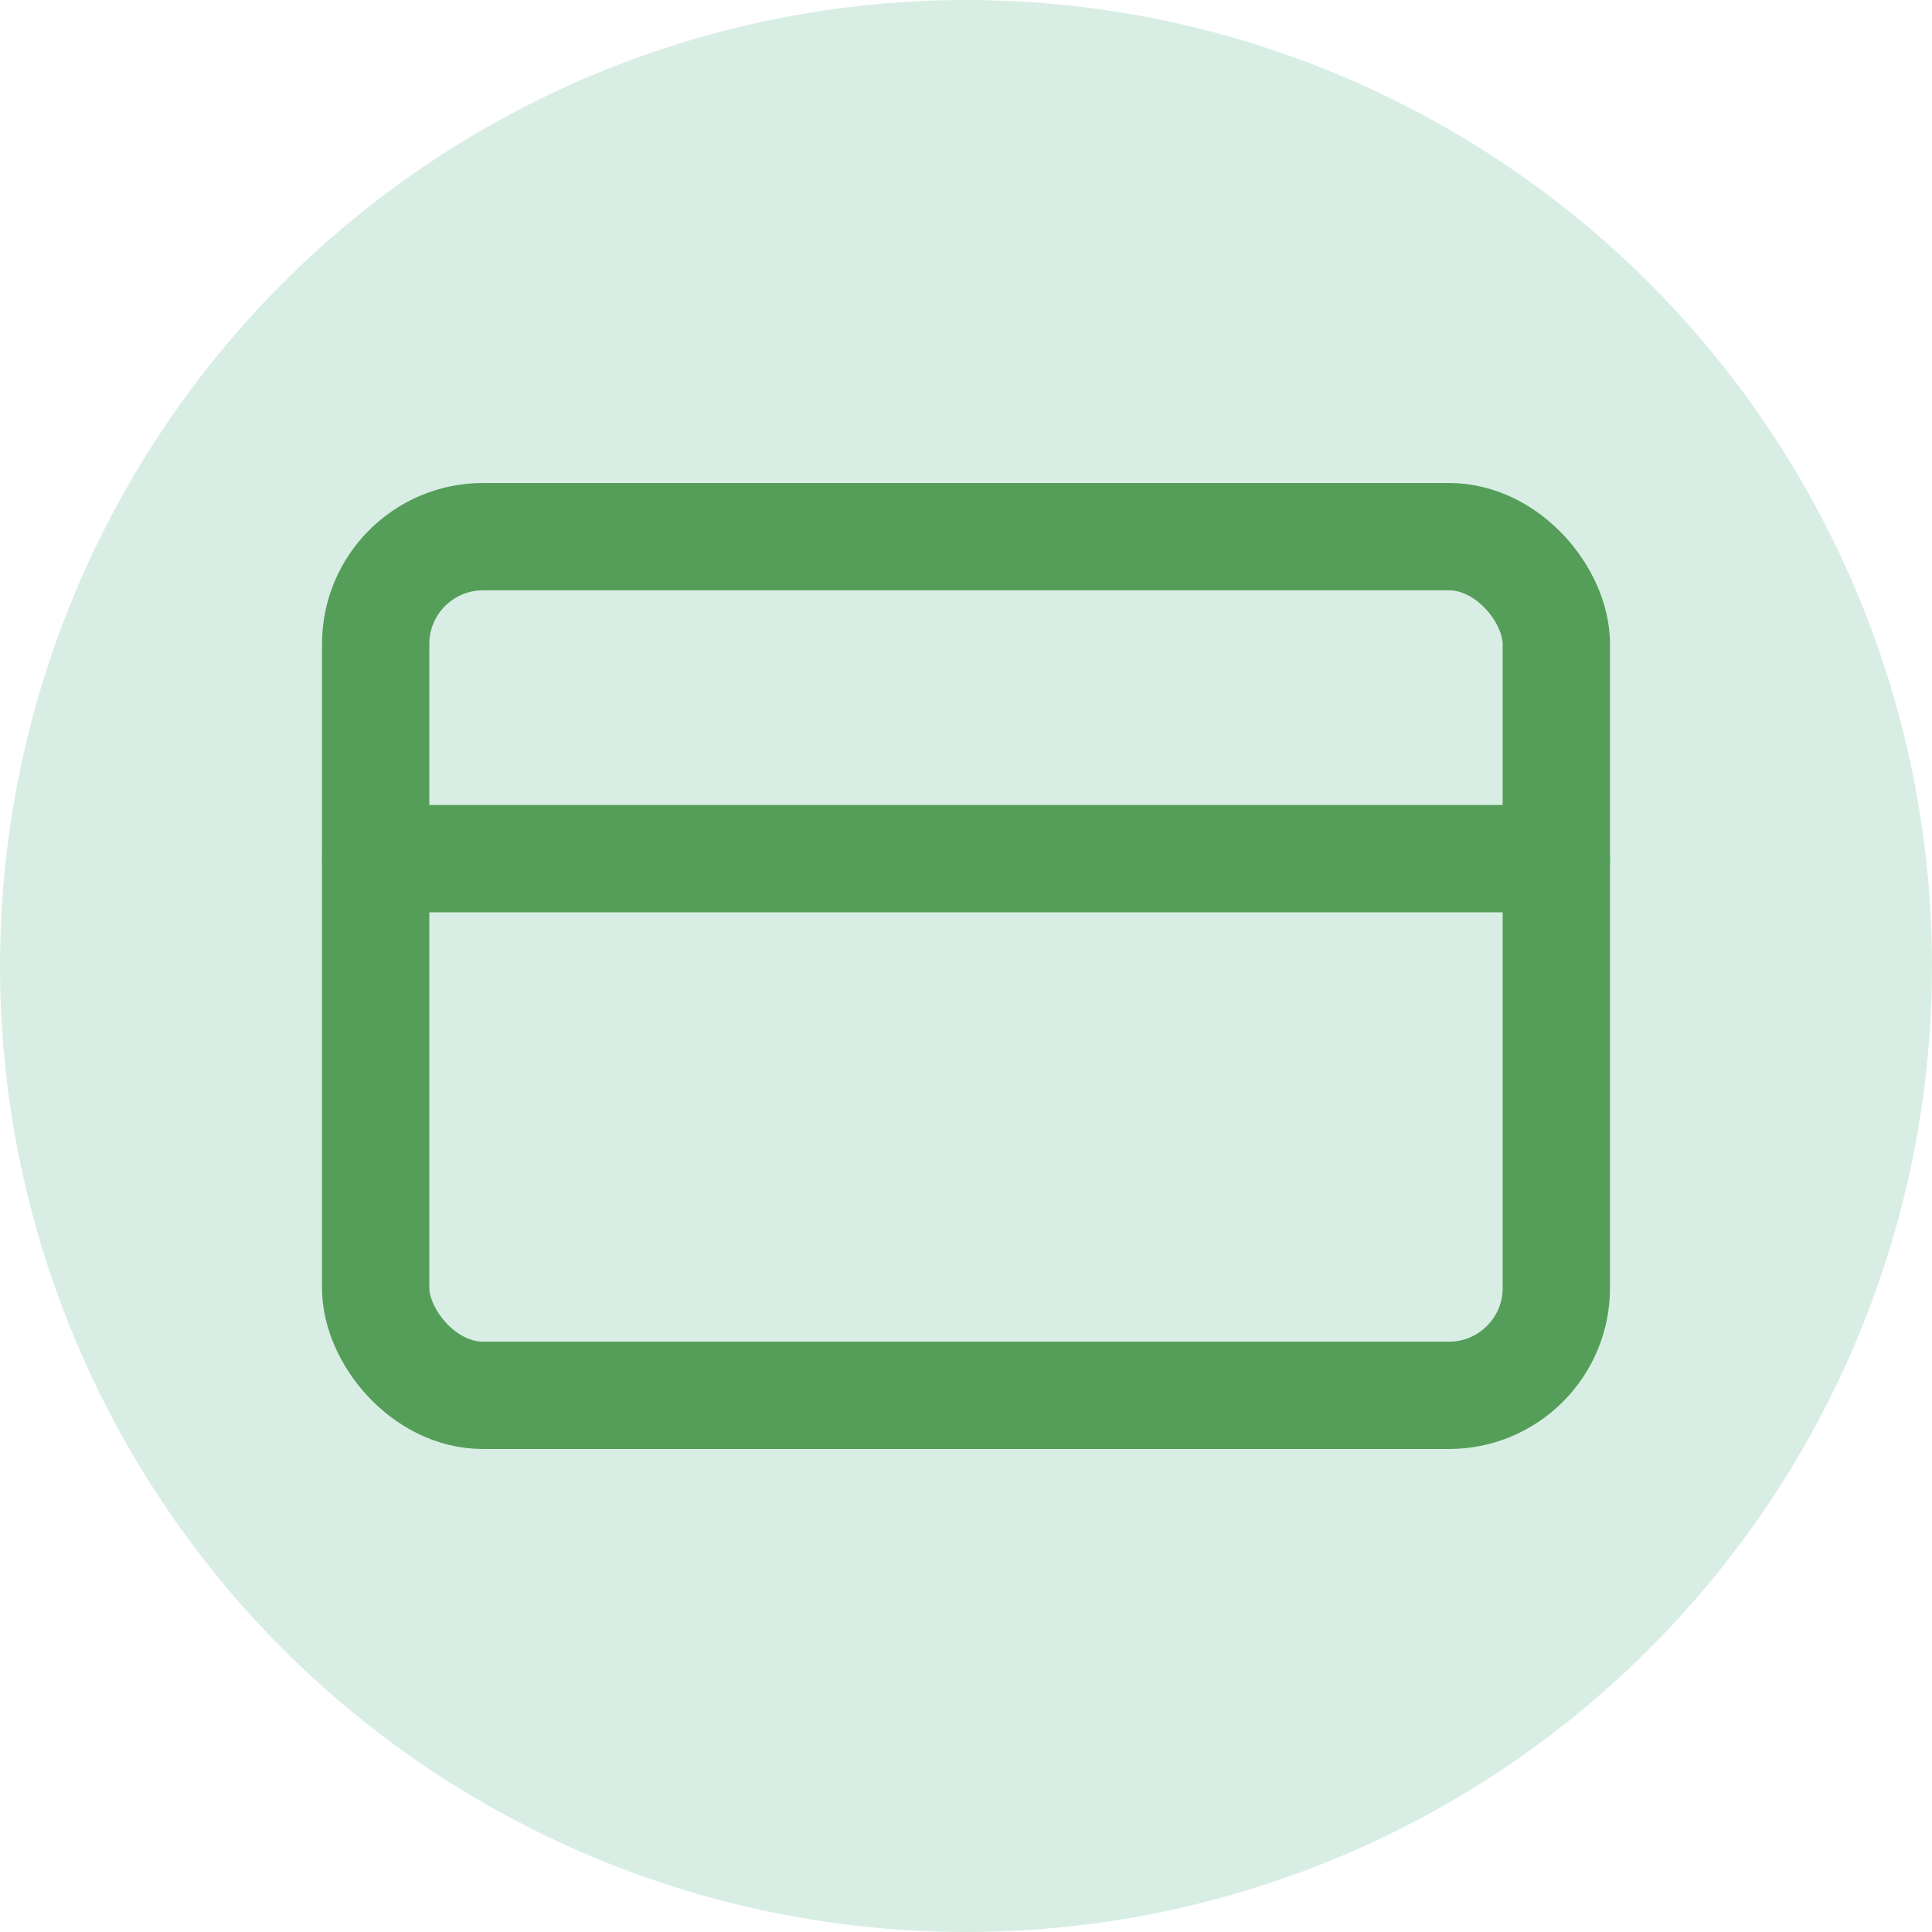
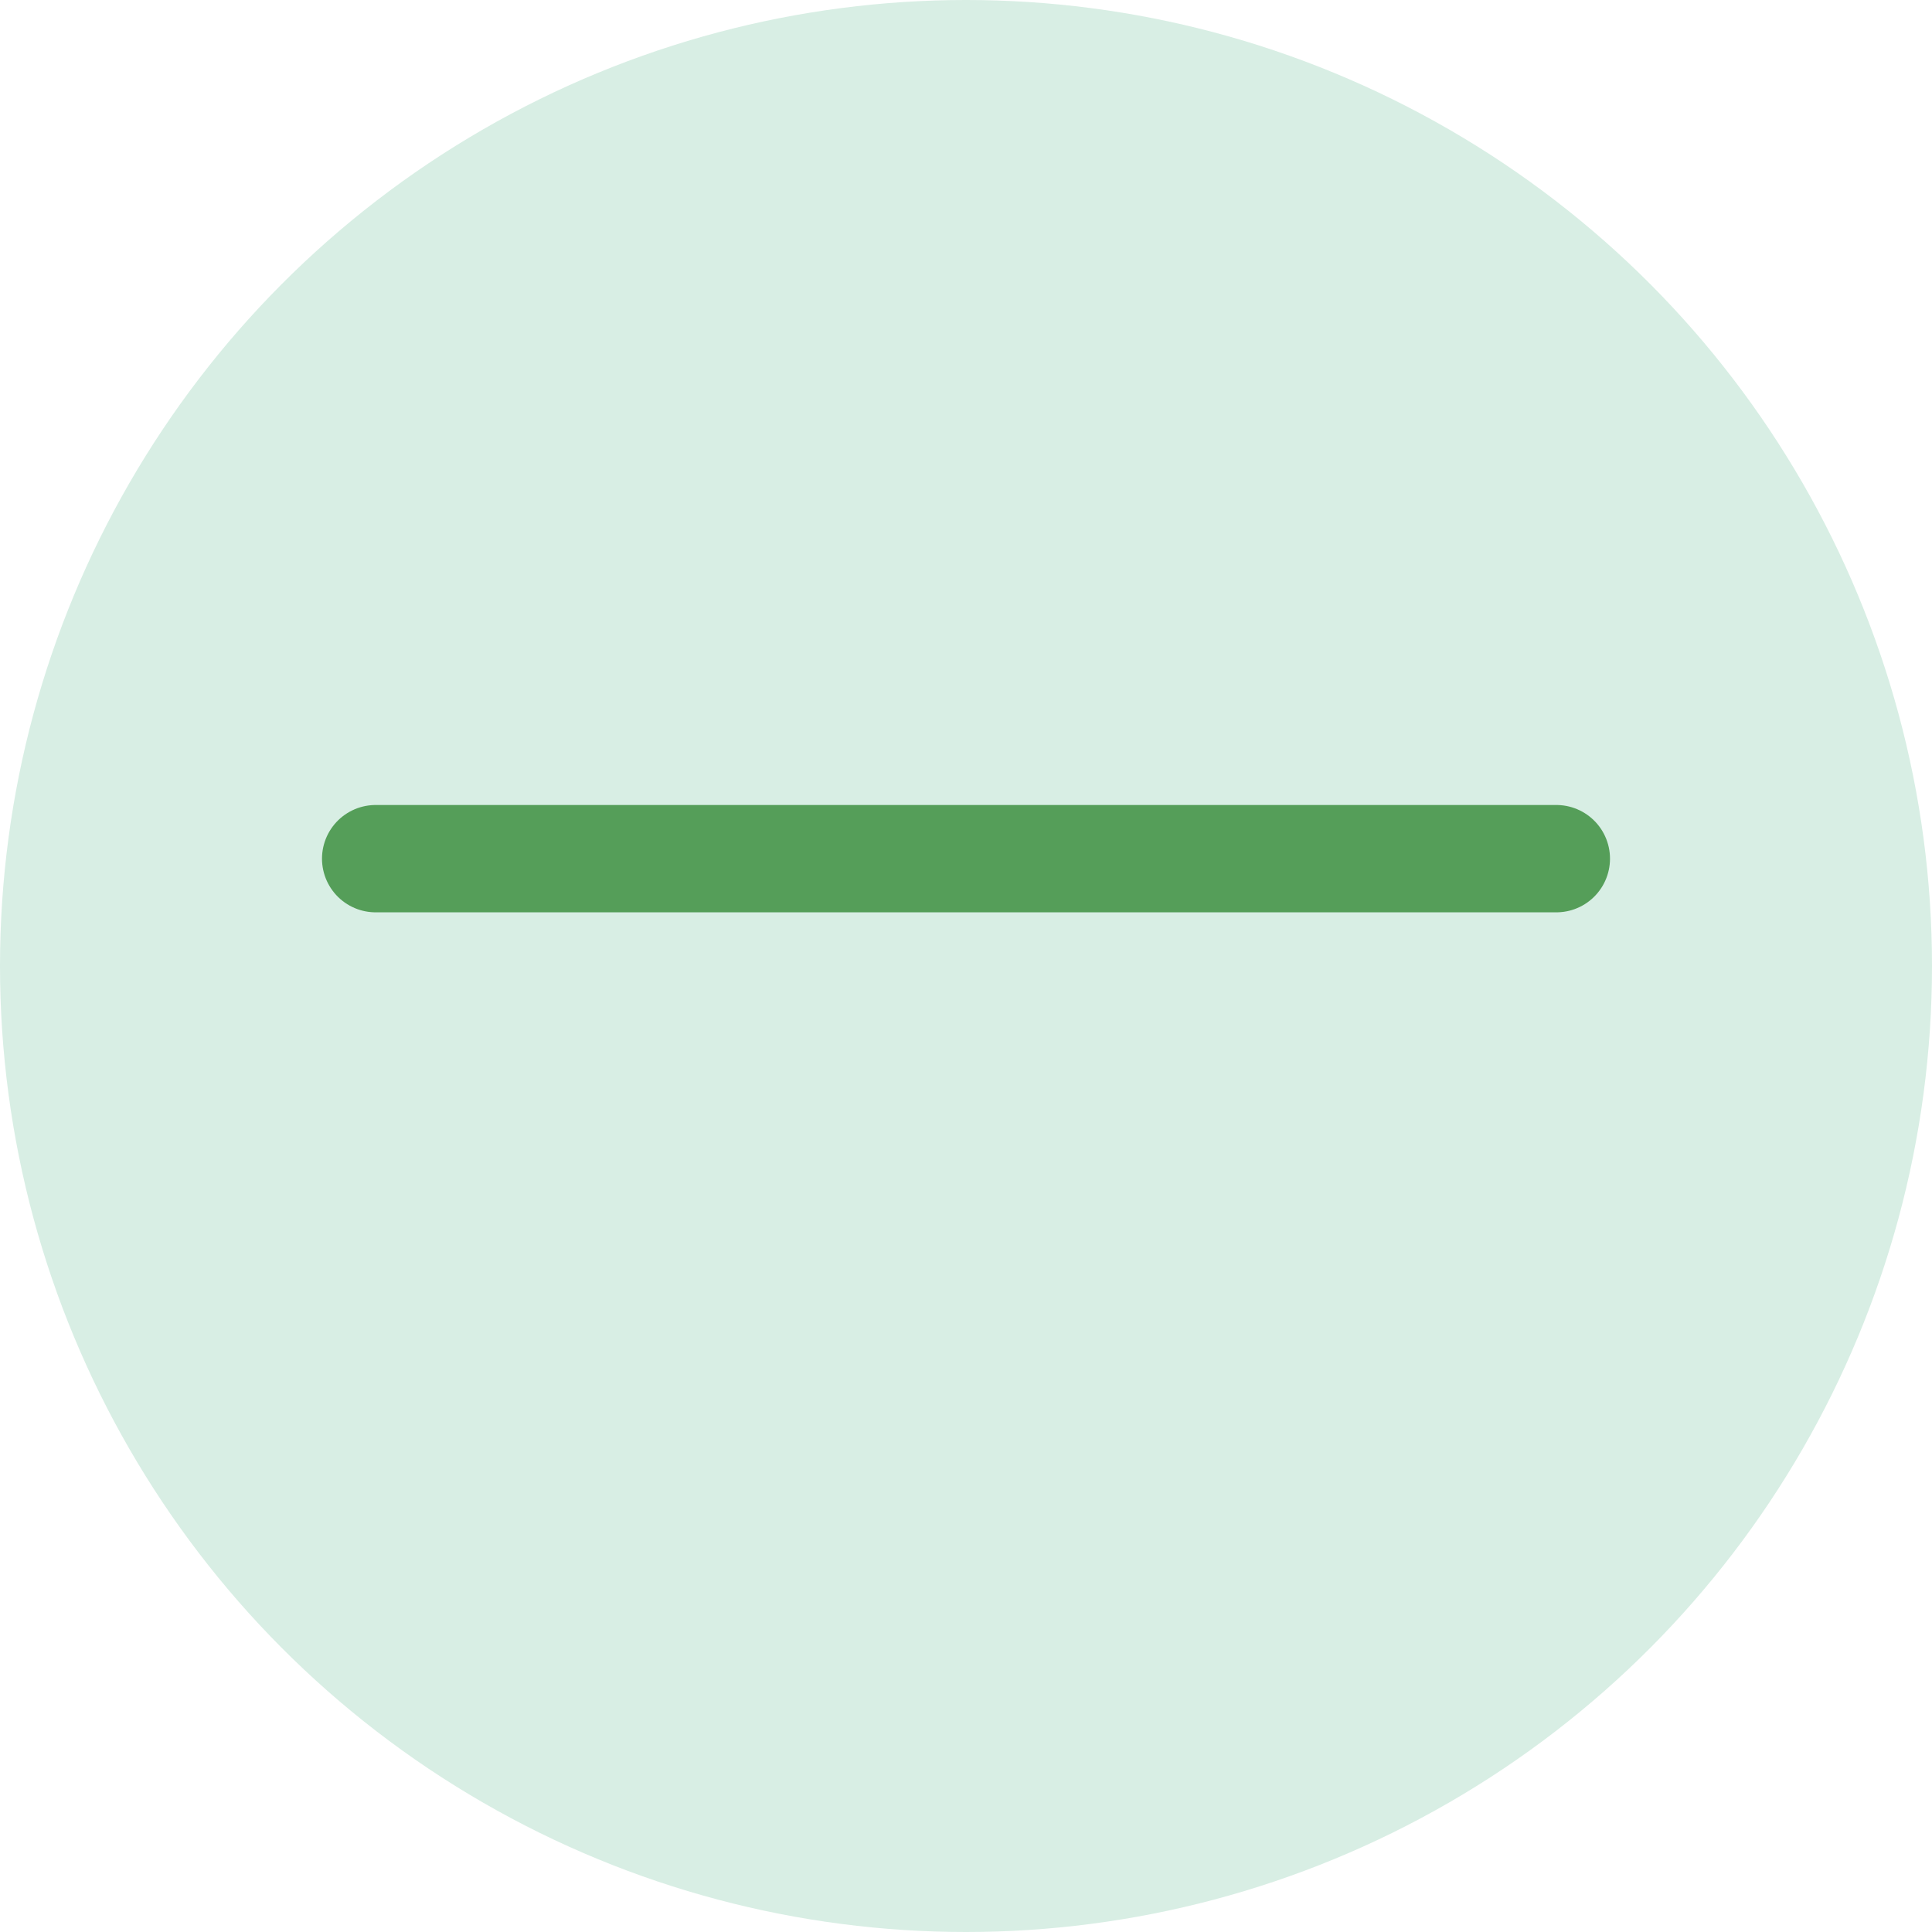
<svg xmlns="http://www.w3.org/2000/svg" id="Layer_1" data-name="Layer 1" viewBox="0 0 36 36">
  <defs>
    <style>.cls-1{fill:#d8eee4;stroke-width:0}.cls-2{fill:none;stroke:#559e59;stroke-linecap:round;stroke-linejoin:round;stroke-width:2px}</style>
  </defs>
  <circle cx="18" cy="18" r="18" class="cls-1" />
  <g>
-     <rect width="22" height="16" x="7" y="10" class="cls-2" rx="2" ry="2" />
    <path d="M7 16h22" class="cls-2" />
  </g>
</svg>